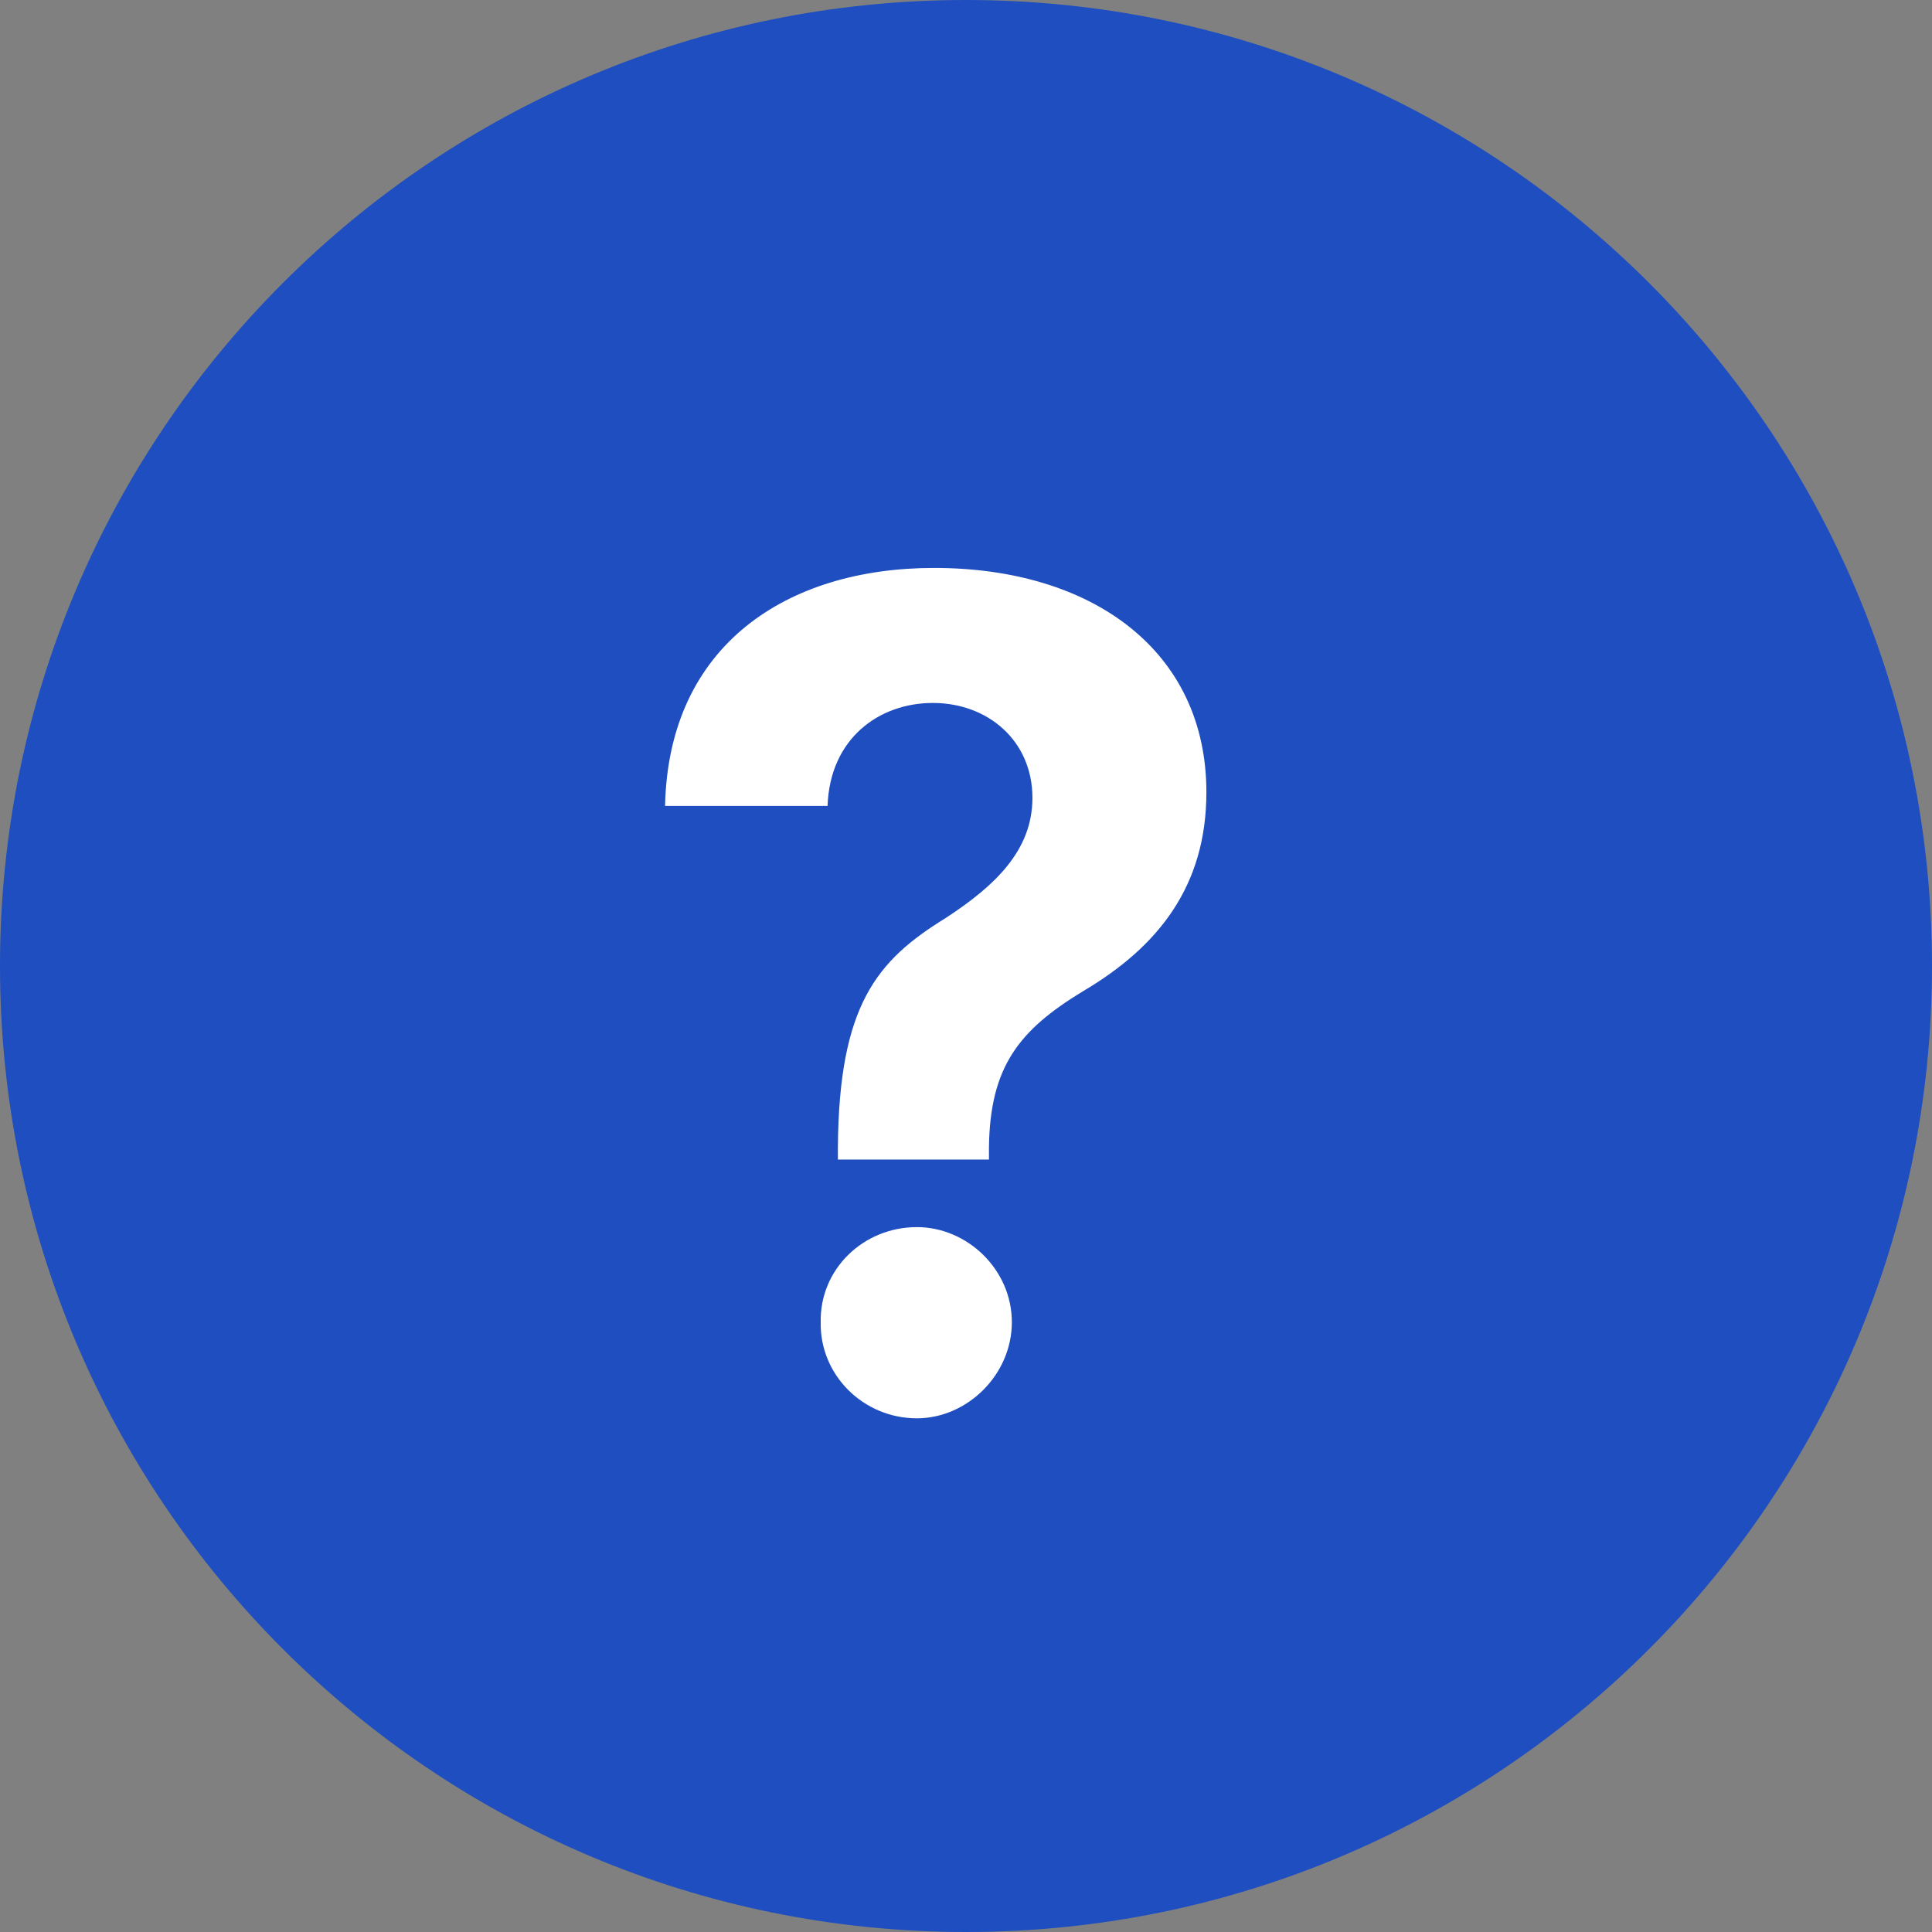
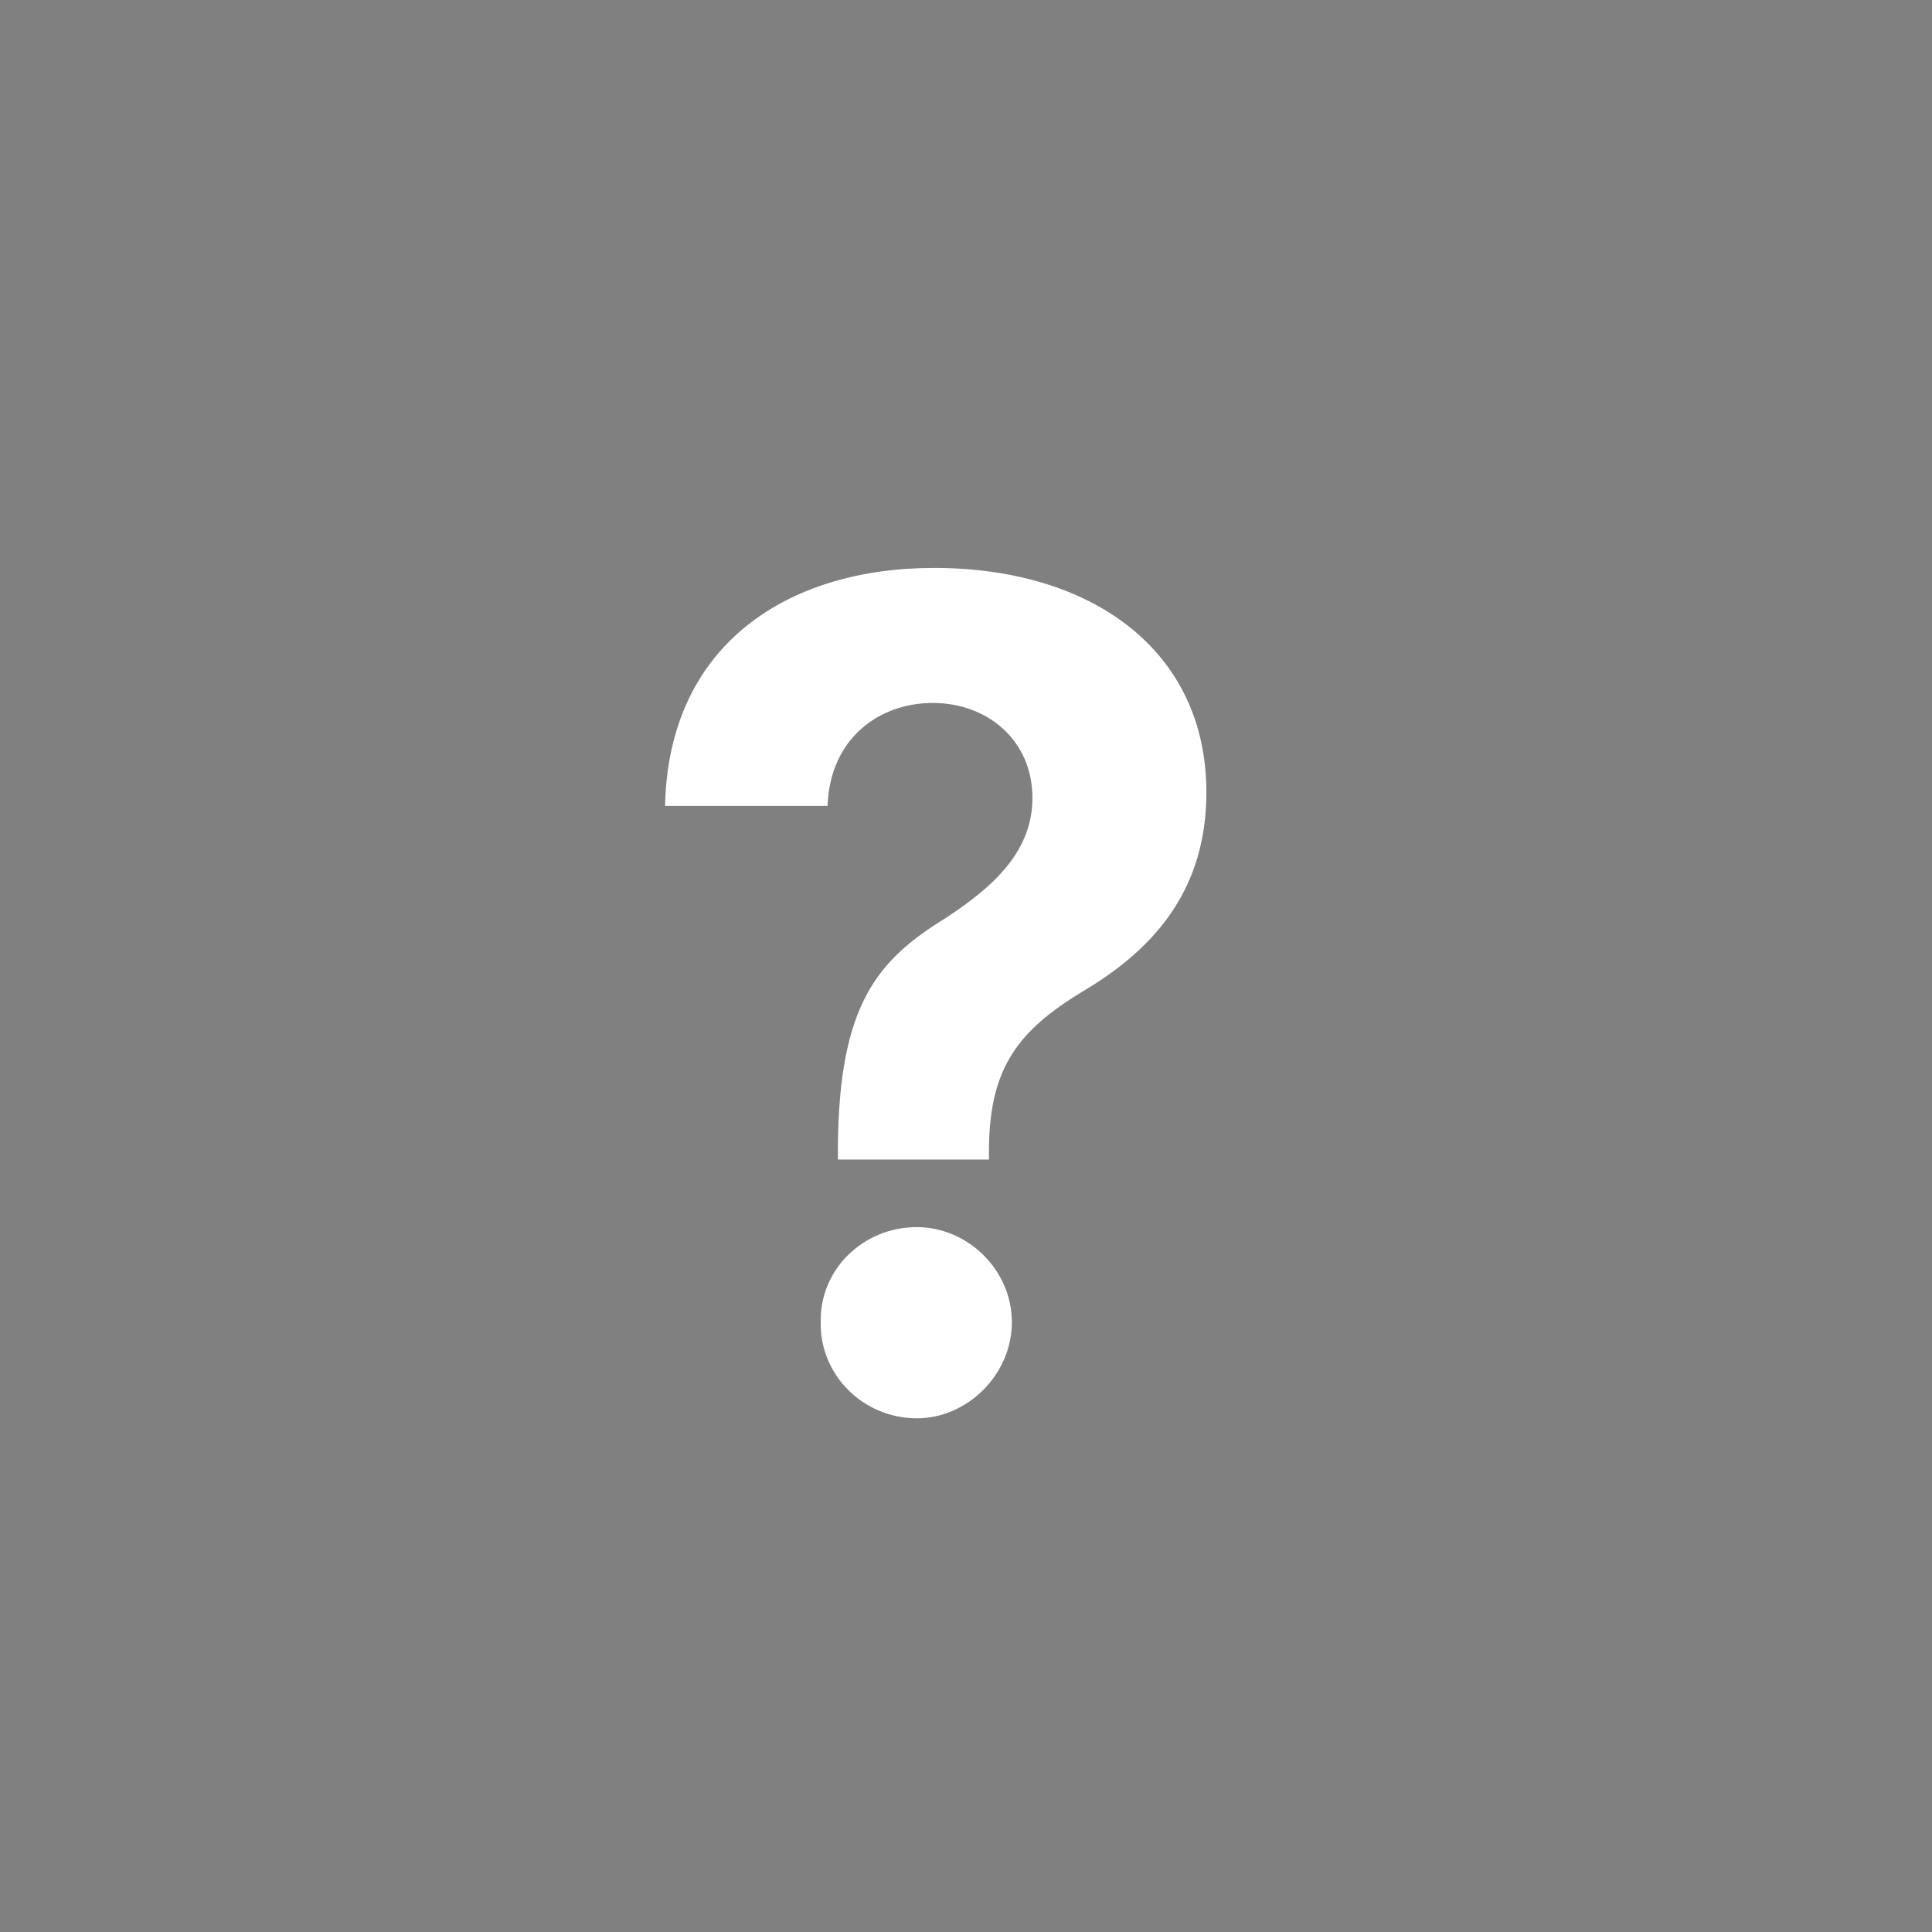
<svg xmlns="http://www.w3.org/2000/svg" width="26" height="26" viewBox="0 0 26 26" fill="none">
  <rect x="0" y="0" width="26" height="26" fill="#808080" stroke="none" />
-   <path d="M26 13C26 20.18 20.18 26 13 26C5.82 26 0 20.18 0 13C0 5.82 5.82 0 13 0C20.18 0 26 5.82 26 13Z" fill="#1E4EBF" />
  <path d="M11.276 15.436C11.291 13.526 11.8 12.925 12.724 12.356C13.386 11.924 13.894 11.447 13.894 10.738C13.894 9.968 13.294 9.46 12.554 9.46C11.83 9.46 11.168 9.938 11.137 10.846H8.95C8.996 8.675 10.598 7.643 12.57 7.643C14.711 7.643 16.235 8.767 16.235 10.661C16.235 11.924 15.589 12.741 14.572 13.341C13.71 13.865 13.324 14.358 13.309 15.436V15.605H11.276V15.436ZM12.339 19.087C11.615 19.087 11.03 18.501 11.045 17.793C11.03 17.084 11.615 16.514 12.339 16.514C13.016 16.514 13.617 17.084 13.617 17.793C13.617 18.501 13.016 19.087 12.339 19.087Z" fill="white" />
</svg>